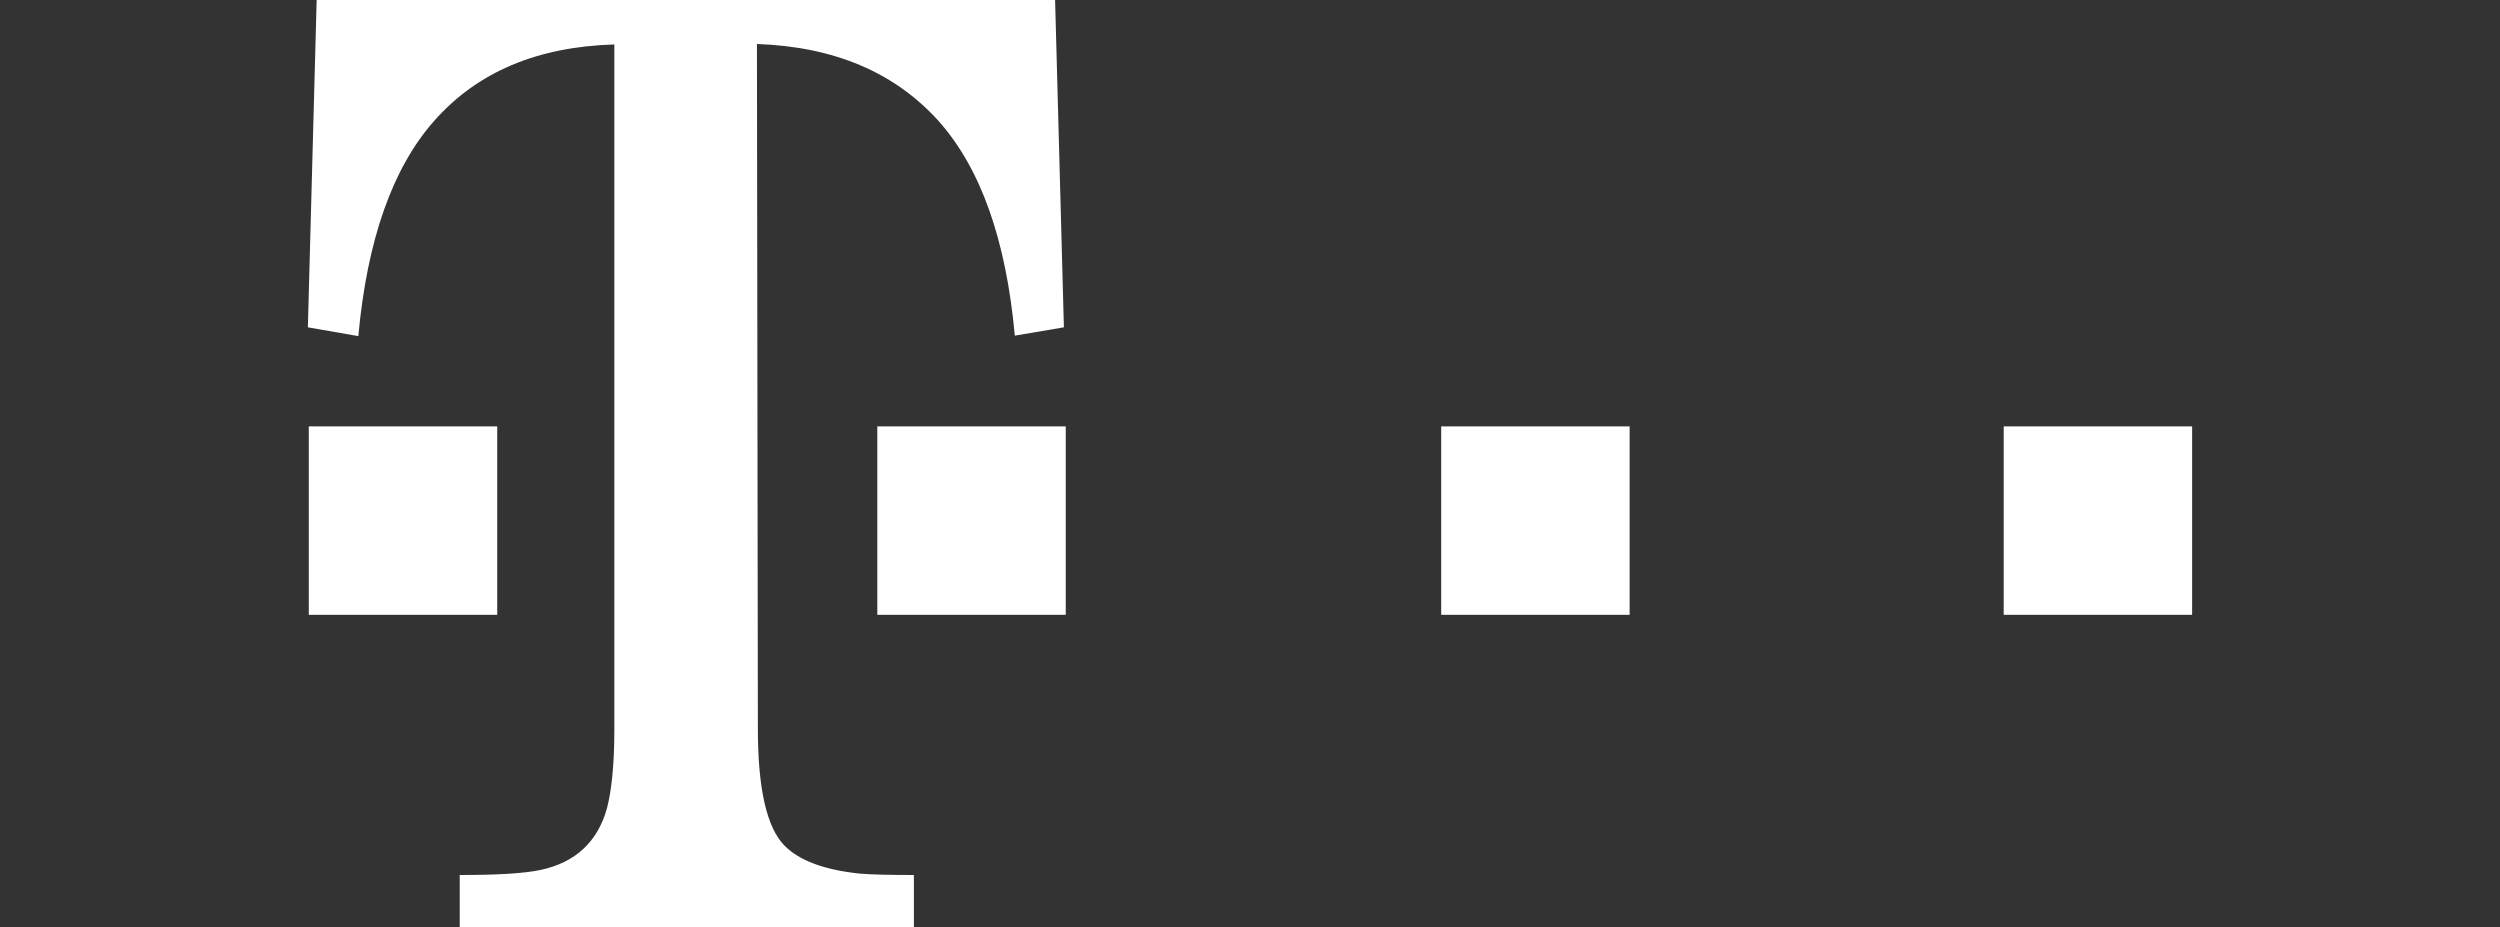
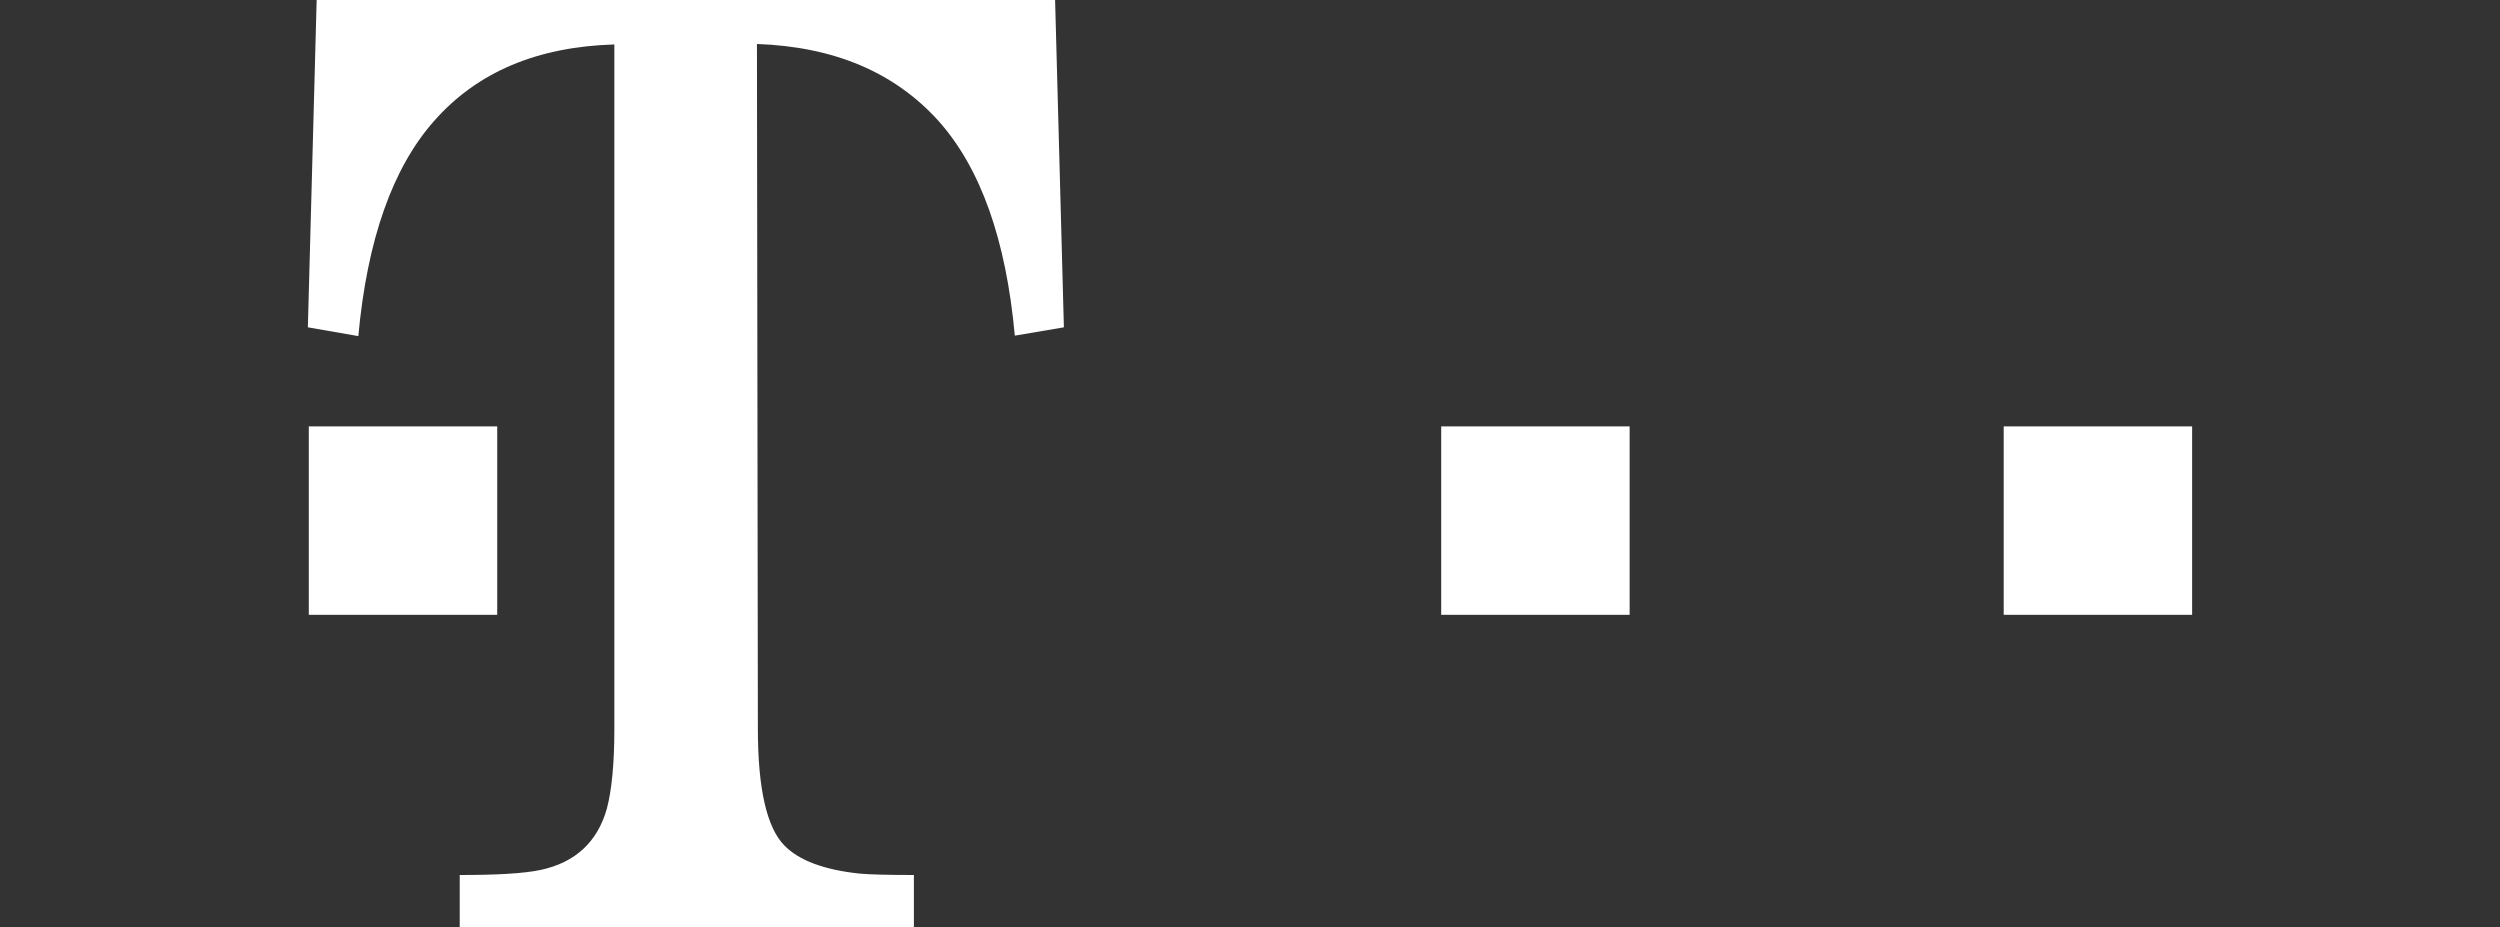
<svg xmlns="http://www.w3.org/2000/svg" version="1.1" id="Layer_1" x="0px" y="0px" viewBox="0 0 540 200.3" style="enable-background:new 0 0 540 200.3;" xml:space="preserve">
  <rect x="0" y="0" width="540" height="200.3" fill="#333333" stroke="none" />
  <style type="text/css">
	.st0{fill:#FFFFFF;}
</style>
  <g id="T-Systems_Logo_above">
    <g>
      <rect x="66.7" y="92.1" class="st0" width="40.7" height="40.7" />
      <path class="st0" d="M163.7,157.4c0,12.9,1.9,21.3,5.7,25.2c3.2,3.3,8.7,5.3,16.3,6.1c2.3,0.2,6.2,0.3,11.7,0.3v11.3H99.3V189    c7.9,0,13.7-0.3,17.5-1.1c7.5-1.6,12.3-6.1,14.3-13.3c1-3.8,1.6-9.5,1.6-17V9.6c-16.6,0.5-29.6,5.9-39,16.6    c-8.9,10.1-14.4,25.6-16.3,46.4l-10.9-1.9L68.4,0h159.5l1.9,70.7l-10.6,1.8c-1.9-20.8-7.4-36.2-16.5-46.4    c-9.5-10.5-22.5-16-39.2-16.6L163.7,157.4L163.7,157.4z" />
-       <rect x="189.5" y="92.1" class="st0" width="40.7" height="40.7" />
      <rect x="311.3" y="92.1" class="st0" width="40.7" height="40.7" />
      <rect x="432.8" y="92.1" class="st0" width="40.7" height="40.7" />
    </g>
  </g>
</svg>